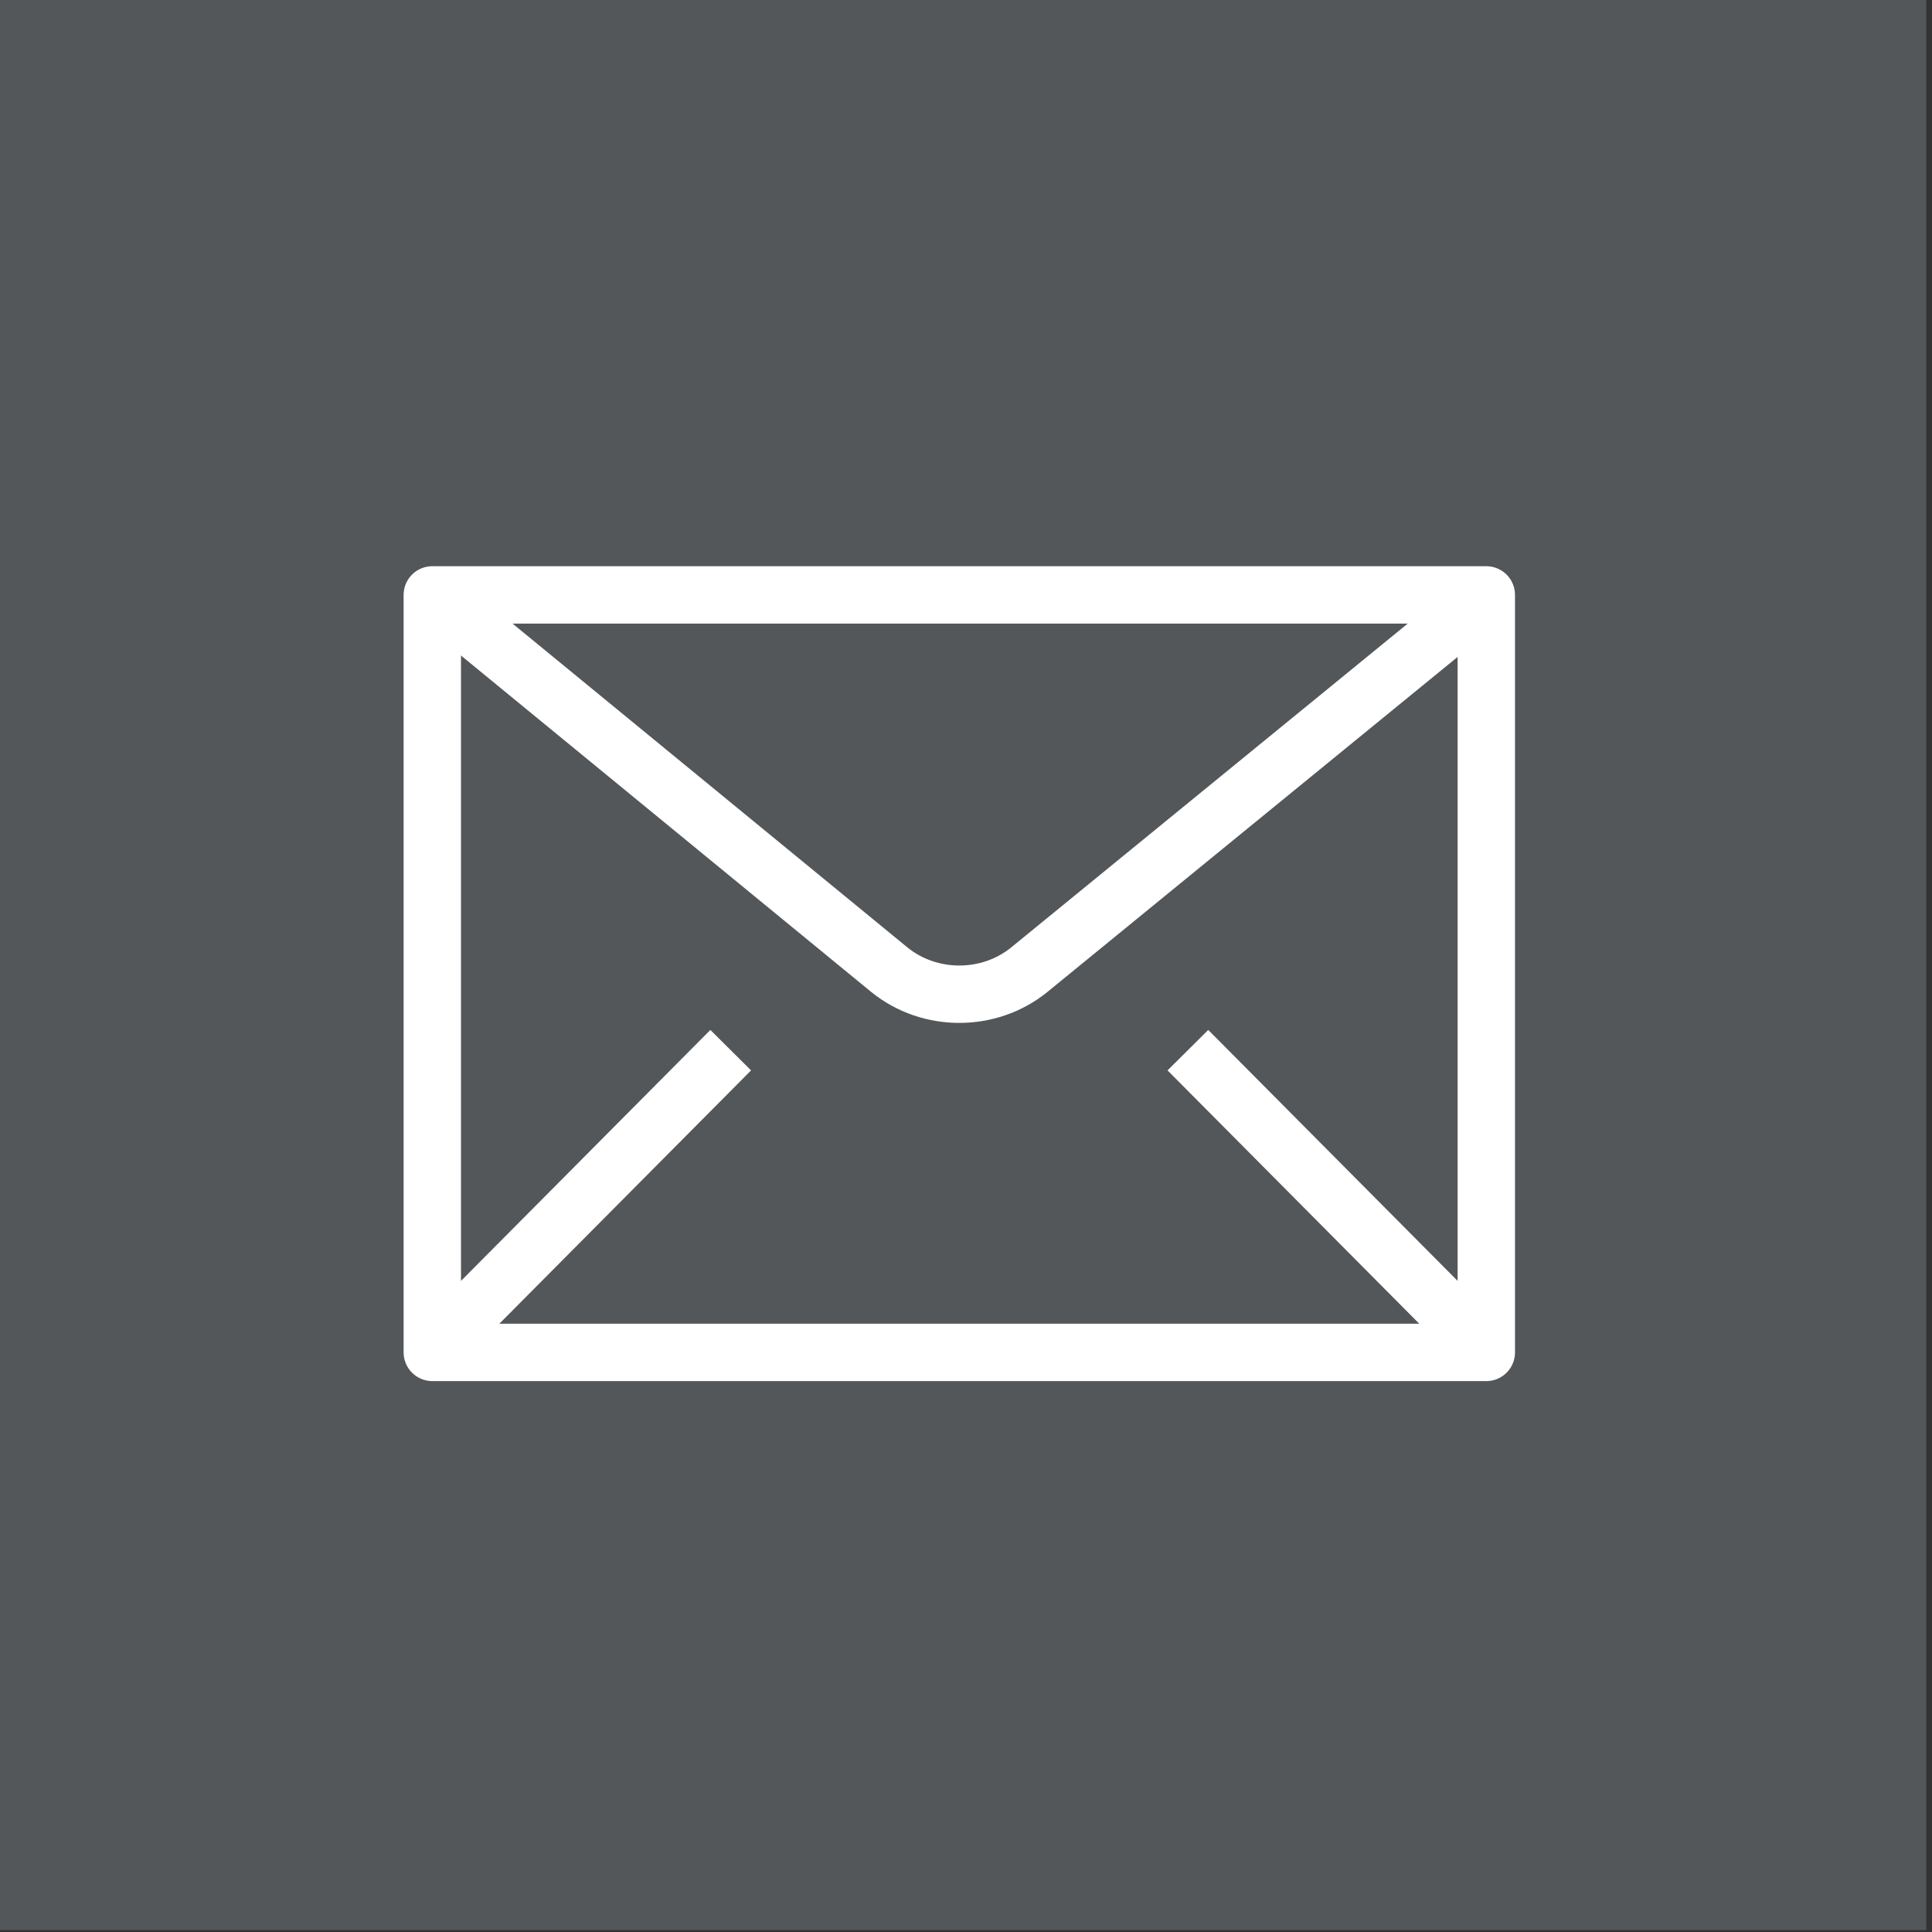
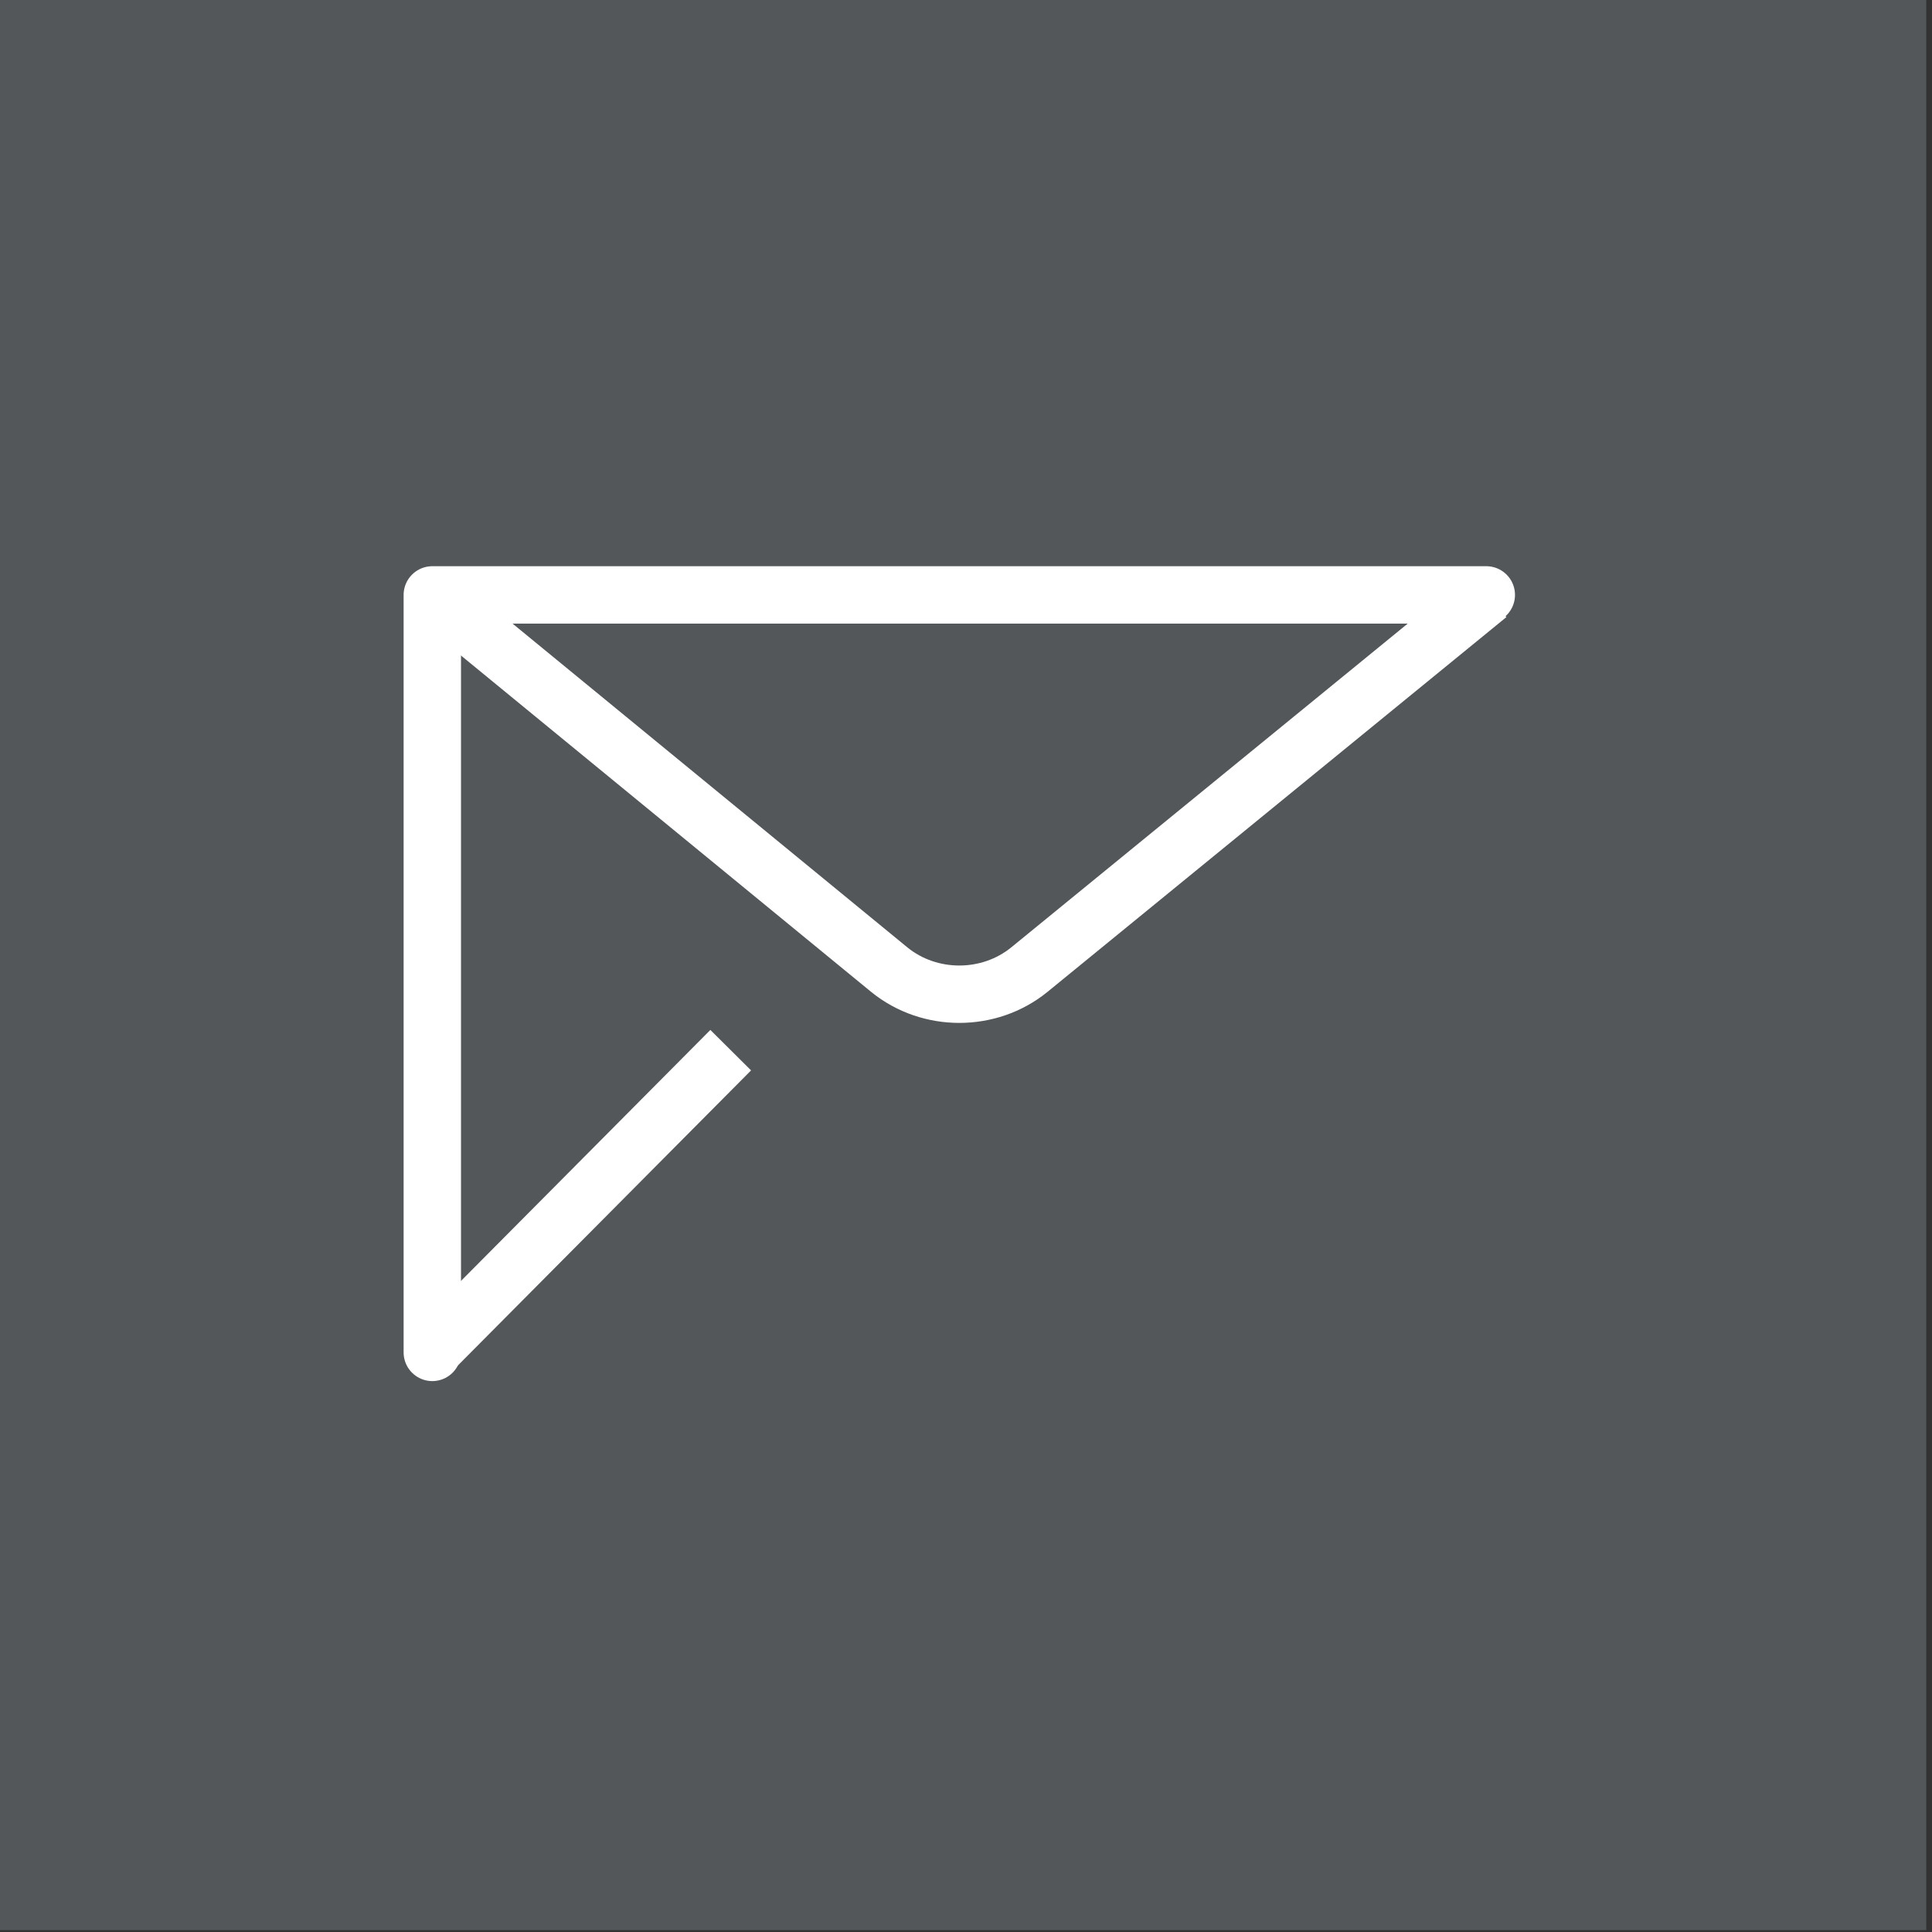
<svg xmlns="http://www.w3.org/2000/svg" id="Ebene_1" data-name="Ebene 1" version="1.1" viewBox="0 0 101 101">
  <rect x="0" y="0" width="101" height="101" fill="#333333" stroke="none" />
  <defs>
    <style>
      .cls-1 {
        fill: #757c81;
        isolation: isolate;
        opacity: .5;
        stroke-width: 0px;
      }

      .cls-2 {
        fill: none;
        stroke: #fff;
        stroke-linejoin: round;
        stroke-width: 3px;
      }
    </style>
  </defs>
  <rect id="Rechteck_8" data-name="Rechteck 8" class="cls-1" x="-.3" y="-.1" width="101" height="101" />
  <g id="mail">
-     <path id="Pfad_1" data-name="Pfad 1" class="cls-2" d="M77.7,31.1H22.6v39.6h55.1V31.1Z" />
+     <path id="Pfad_1" data-name="Pfad 1" class="cls-2" d="M77.7,31.1H22.6v39.6V31.1Z" />
    <path id="Pfad_2" data-name="Pfad 2" class="cls-2" d="M77.8,31.1l-24,19.6c-2.1,1.7-5.2,1.7-7.3,0l-23.9-19.6" />
    <g id="Gruppe_1" data-name="Gruppe 1">
      <line id="Linie_3" data-name="Linie 3" class="cls-2" x1="38.2" y1="54.9" x2="22.5" y2="70.7" />
-       <line id="Linie_4" data-name="Linie 4" class="cls-2" x1="62.1" y1="54.9" x2="77.8" y2="70.7" />
    </g>
  </g>
</svg>